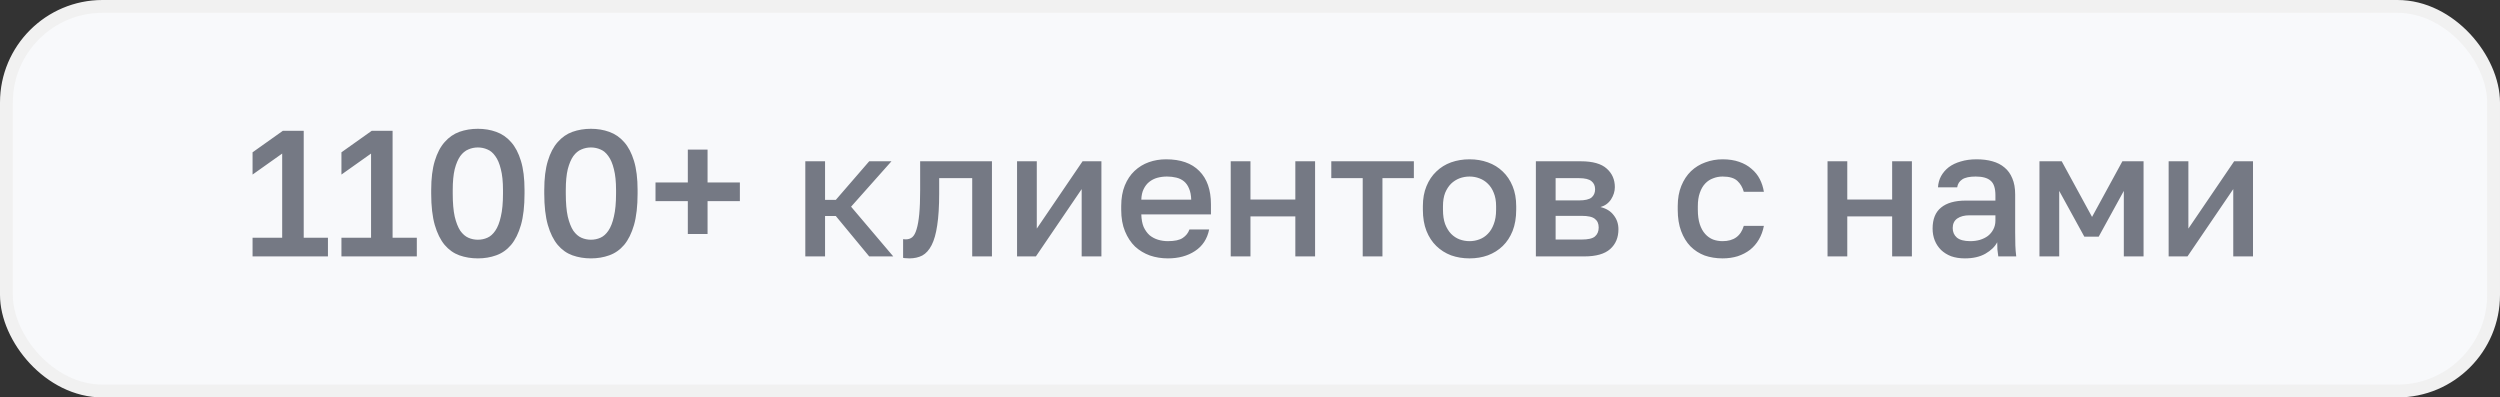
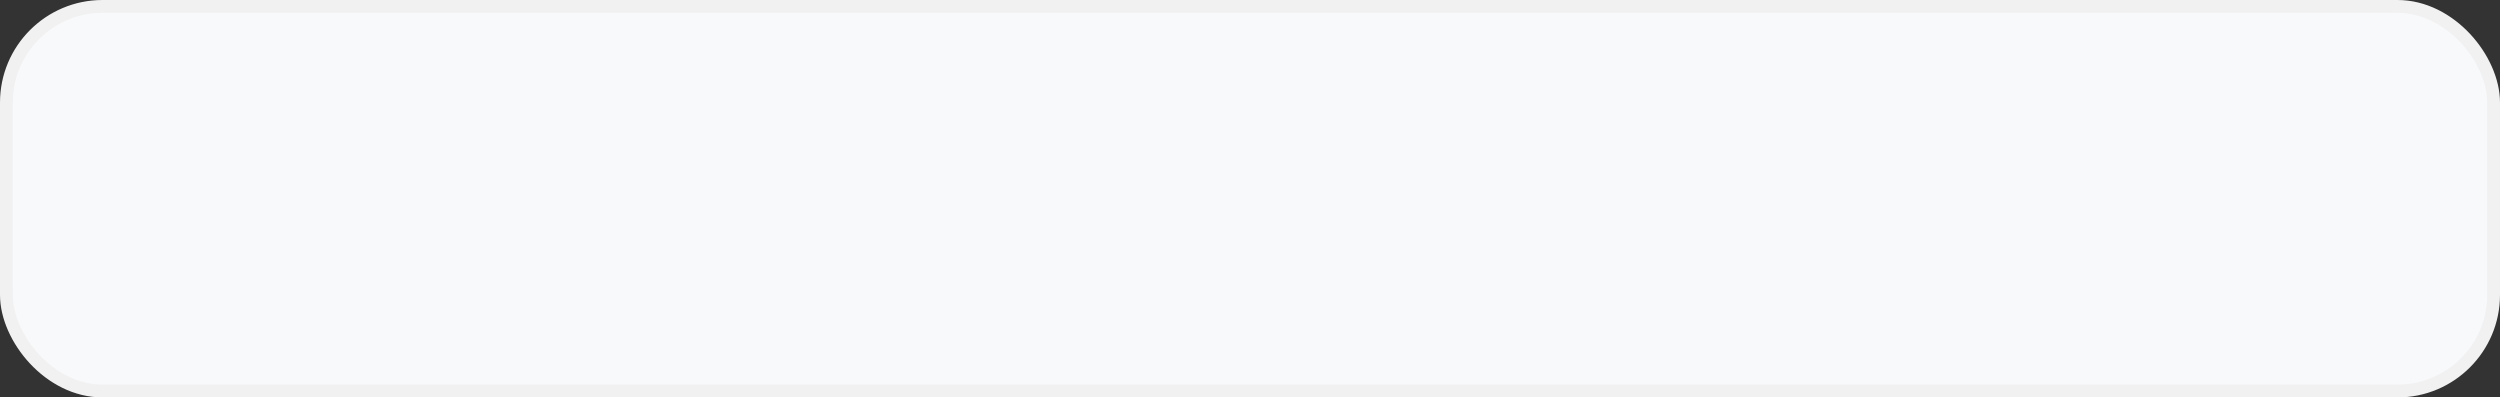
<svg xmlns="http://www.w3.org/2000/svg" width="195" height="31" viewBox="0 0 195 31" fill="none">
  <rect x="0" y="0" width="195" height="31" fill="#333333" stroke="none" />
  <rect x="0.5" y="0.5" width="194" height="30" rx="7.5" fill="#F8F9FB" stroke="#F1F1F1" />
-   <path d="M19.7 18.544H22.01V11.978L19.7 13.616V11.88L22.066 10.2H23.69V18.544H25.58V20H19.7V18.544ZM26.632 18.544H28.942V11.978L26.632 13.616V11.88L28.998 10.2H30.622V18.544H32.512V20H26.632V18.544ZM37.273 20.154C36.76 20.154 36.279 20.075 35.831 19.916C35.393 19.757 35.01 19.487 34.683 19.104C34.357 18.712 34.1 18.194 33.913 17.55C33.727 16.897 33.633 16.08 33.633 15.1V14.82C33.633 13.915 33.727 13.159 33.913 12.552C34.1 11.936 34.357 11.446 34.683 11.082C35.01 10.709 35.393 10.443 35.831 10.284C36.279 10.125 36.76 10.046 37.273 10.046C37.787 10.046 38.263 10.125 38.701 10.284C39.149 10.443 39.537 10.709 39.863 11.082C40.19 11.446 40.447 11.936 40.633 12.552C40.82 13.159 40.913 13.915 40.913 14.82V15.1C40.913 16.08 40.82 16.897 40.633 17.55C40.447 18.194 40.19 18.712 39.863 19.104C39.537 19.487 39.149 19.757 38.701 19.916C38.263 20.075 37.787 20.154 37.273 20.154ZM37.273 18.698C37.535 18.698 37.782 18.647 38.015 18.544C38.249 18.441 38.454 18.259 38.631 17.998C38.818 17.727 38.963 17.359 39.065 16.892C39.177 16.425 39.233 15.828 39.233 15.1V14.82C39.233 14.167 39.177 13.625 39.065 13.196C38.963 12.767 38.818 12.426 38.631 12.174C38.454 11.922 38.249 11.749 38.015 11.656C37.782 11.553 37.535 11.502 37.273 11.502C37.012 11.502 36.765 11.553 36.531 11.656C36.298 11.749 36.088 11.922 35.901 12.174C35.724 12.426 35.579 12.767 35.467 13.196C35.365 13.625 35.313 14.167 35.313 14.82V15.1C35.313 15.828 35.365 16.425 35.467 16.892C35.579 17.359 35.724 17.727 35.901 17.998C36.088 18.259 36.298 18.441 36.531 18.544C36.765 18.647 37.012 18.698 37.273 18.698ZM46.092 20.154C45.578 20.154 45.098 20.075 44.65 19.916C44.211 19.757 43.828 19.487 43.502 19.104C43.175 18.712 42.918 18.194 42.732 17.55C42.545 16.897 42.452 16.08 42.452 15.1V14.82C42.452 13.915 42.545 13.159 42.732 12.552C42.918 11.936 43.175 11.446 43.502 11.082C43.828 10.709 44.211 10.443 44.65 10.284C45.098 10.125 45.578 10.046 46.092 10.046C46.605 10.046 47.081 10.125 47.52 10.284C47.968 10.443 48.355 10.709 48.682 11.082C49.008 11.446 49.265 11.936 49.452 12.552C49.638 13.159 49.732 13.915 49.732 14.82V15.1C49.732 16.08 49.638 16.897 49.452 17.55C49.265 18.194 49.008 18.712 48.682 19.104C48.355 19.487 47.968 19.757 47.52 19.916C47.081 20.075 46.605 20.154 46.092 20.154ZM46.092 18.698C46.353 18.698 46.6 18.647 46.834 18.544C47.067 18.441 47.272 18.259 47.45 17.998C47.636 17.727 47.781 17.359 47.884 16.892C47.996 16.425 48.052 15.828 48.052 15.1V14.82C48.052 14.167 47.996 13.625 47.884 13.196C47.781 12.767 47.636 12.426 47.45 12.174C47.272 11.922 47.067 11.749 46.834 11.656C46.6 11.553 46.353 11.502 46.092 11.502C45.83 11.502 45.583 11.553 45.35 11.656C45.116 11.749 44.906 11.922 44.72 12.174C44.542 12.426 44.398 12.767 44.286 13.196C44.183 13.625 44.132 14.167 44.132 14.82V15.1C44.132 15.828 44.183 16.425 44.286 16.892C44.398 17.359 44.542 17.727 44.72 17.998C44.906 18.259 45.116 18.441 45.35 18.544C45.583 18.647 45.83 18.698 46.092 18.698ZM53.65 15.688H51.13V14.232H53.65V11.67H55.19V14.232H57.71V15.688H55.19V18.25H53.65V15.688ZM62.814 12.58H64.354V15.59H65.194L67.798 12.58H69.534L66.384 16.122L69.674 20H67.798L65.194 16.85H64.354V20H62.814V12.58ZM70.932 20.154C70.857 20.154 70.773 20.149 70.68 20.14C70.596 20.14 70.516 20.131 70.442 20.112V18.656C70.489 18.665 70.558 18.67 70.652 18.67C70.848 18.67 71.016 18.614 71.156 18.502C71.296 18.381 71.408 18.175 71.492 17.886C71.585 17.587 71.655 17.191 71.702 16.696C71.749 16.201 71.772 15.576 71.772 14.82V12.58H77.372V20H75.832V13.896H73.256V15.1C73.256 16.099 73.204 16.925 73.102 17.578C73.008 18.222 72.864 18.735 72.668 19.118C72.472 19.501 72.229 19.771 71.94 19.93C71.65 20.079 71.314 20.154 70.932 20.154ZM79.33 12.58H80.87V17.83L84.44 12.58H85.91V20H84.37V14.75L80.8 20H79.33V12.58ZM91.094 20.154C90.6 20.154 90.133 20.079 89.695 19.93C89.256 19.771 88.868 19.538 88.532 19.23C88.206 18.913 87.945 18.516 87.749 18.04C87.552 17.564 87.454 17.004 87.454 16.36V16.08C87.454 15.464 87.548 14.927 87.734 14.47C87.921 14.013 88.173 13.635 88.49 13.336C88.817 13.028 89.191 12.799 89.611 12.65C90.031 12.501 90.478 12.426 90.954 12.426C92.084 12.426 92.947 12.729 93.544 13.336C94.151 13.943 94.454 14.811 94.454 15.94V16.724H89.022C89.032 17.107 89.093 17.433 89.204 17.704C89.326 17.965 89.48 18.18 89.666 18.348C89.862 18.507 90.082 18.623 90.325 18.698C90.576 18.773 90.833 18.81 91.094 18.81C91.626 18.81 92.014 18.726 92.257 18.558C92.508 18.39 92.681 18.171 92.775 17.9H94.314C94.165 18.637 93.796 19.197 93.209 19.58C92.63 19.963 91.925 20.154 91.094 20.154ZM91.025 13.77C90.763 13.77 90.511 13.803 90.269 13.868C90.035 13.933 89.825 14.041 89.638 14.19C89.461 14.33 89.317 14.517 89.204 14.75C89.093 14.974 89.032 15.249 89.022 15.576H92.915C92.905 15.231 92.849 14.941 92.746 14.708C92.653 14.475 92.522 14.288 92.355 14.148C92.186 14.008 91.986 13.91 91.752 13.854C91.528 13.798 91.286 13.77 91.025 13.77ZM95.996 12.58H97.536V15.562H101.036V12.58H102.576V20H101.036V16.878H97.536V20H95.996V12.58ZM106.291 13.896H103.841V12.58H110.281V13.896H107.831V20H106.291V13.896ZM114.624 20.154C114.11 20.154 113.63 20.075 113.182 19.916C112.743 19.748 112.36 19.505 112.034 19.188C111.707 18.871 111.45 18.479 111.264 18.012C111.077 17.536 110.984 16.985 110.984 16.36V16.08C110.984 15.492 111.077 14.974 111.264 14.526C111.45 14.069 111.707 13.686 112.034 13.378C112.36 13.061 112.743 12.823 113.182 12.664C113.63 12.505 114.11 12.426 114.624 12.426C115.137 12.426 115.613 12.505 116.052 12.664C116.5 12.823 116.887 13.061 117.214 13.378C117.54 13.686 117.797 14.069 117.984 14.526C118.17 14.974 118.264 15.492 118.264 16.08V16.36C118.264 16.985 118.17 17.536 117.984 18.012C117.797 18.479 117.54 18.871 117.214 19.188C116.887 19.505 116.5 19.748 116.052 19.916C115.613 20.075 115.137 20.154 114.624 20.154ZM114.624 18.81C114.894 18.81 115.151 18.763 115.394 18.67C115.646 18.577 115.865 18.432 116.052 18.236C116.248 18.04 116.402 17.788 116.514 17.48C116.635 17.172 116.696 16.799 116.696 16.36V16.08C116.696 15.679 116.635 15.333 116.514 15.044C116.402 14.755 116.248 14.517 116.052 14.33C115.865 14.143 115.646 14.003 115.394 13.91C115.151 13.817 114.894 13.77 114.624 13.77C114.353 13.77 114.092 13.817 113.84 13.91C113.597 14.003 113.378 14.143 113.182 14.33C112.995 14.517 112.841 14.755 112.72 15.044C112.608 15.333 112.552 15.679 112.552 16.08V16.36C112.552 16.799 112.608 17.172 112.72 17.48C112.841 17.788 112.995 18.04 113.182 18.236C113.378 18.432 113.597 18.577 113.84 18.67C114.092 18.763 114.353 18.81 114.624 18.81ZM119.798 12.58H123.298C124.232 12.58 124.908 12.771 125.328 13.154C125.748 13.527 125.958 14.008 125.958 14.596C125.958 14.923 125.86 15.24 125.664 15.548C125.468 15.847 125.193 16.047 124.838 16.15C125.296 16.262 125.641 16.477 125.874 16.794C126.117 17.102 126.238 17.466 126.238 17.886C126.238 18.53 126.024 19.043 125.594 19.426C125.165 19.809 124.493 20 123.578 20H119.798V12.58ZM123.368 18.684C123.872 18.684 124.218 18.605 124.404 18.446C124.6 18.278 124.698 18.045 124.698 17.746C124.698 17.447 124.6 17.223 124.404 17.074C124.218 16.915 123.872 16.836 123.368 16.836H121.338V18.684H123.368ZM123.158 15.632C123.625 15.632 123.952 15.557 124.138 15.408C124.325 15.249 124.418 15.035 124.418 14.764C124.418 14.493 124.325 14.283 124.138 14.134C123.952 13.975 123.625 13.896 123.158 13.896H121.338V15.632H123.158ZM134.363 20.154C133.859 20.154 133.392 20.079 132.963 19.93C132.543 19.771 132.174 19.533 131.857 19.216C131.549 18.899 131.306 18.502 131.129 18.026C130.951 17.55 130.863 16.995 130.863 16.36V16.08C130.863 15.483 130.956 14.955 131.143 14.498C131.329 14.041 131.581 13.658 131.899 13.35C132.225 13.042 132.599 12.813 133.019 12.664C133.448 12.505 133.896 12.426 134.363 12.426C134.848 12.426 135.277 12.491 135.651 12.622C136.033 12.753 136.355 12.935 136.617 13.168C136.887 13.392 137.102 13.658 137.261 13.966C137.419 14.274 137.527 14.605 137.583 14.96H136.015C135.921 14.615 135.753 14.33 135.511 14.106C135.268 13.882 134.885 13.77 134.363 13.77C134.101 13.77 133.854 13.817 133.621 13.91C133.387 13.994 133.182 14.129 133.005 14.316C132.827 14.503 132.687 14.745 132.585 15.044C132.482 15.333 132.431 15.679 132.431 16.08V16.36C132.431 16.799 132.482 17.177 132.585 17.494C132.687 17.802 132.827 18.054 133.005 18.25C133.182 18.446 133.387 18.591 133.621 18.684C133.854 18.768 134.101 18.81 134.363 18.81C135.231 18.81 135.781 18.413 136.015 17.62H137.583C137.508 18.012 137.377 18.367 137.191 18.684C137.013 18.992 136.785 19.258 136.505 19.482C136.225 19.697 135.903 19.865 135.539 19.986C135.175 20.098 134.783 20.154 134.363 20.154ZM142.548 12.58H144.088V15.562H147.588V12.58H149.128V20H147.588V16.878H144.088V20H142.548V12.58ZM153.263 20.154C152.862 20.154 152.503 20.098 152.185 19.986C151.877 19.865 151.616 19.701 151.401 19.496C151.187 19.281 151.023 19.034 150.911 18.754C150.799 18.474 150.743 18.166 150.743 17.83C150.743 17.093 150.963 16.547 151.401 16.192C151.84 15.828 152.484 15.646 153.333 15.646H155.643V15.24C155.643 14.68 155.517 14.297 155.265 14.092C155.023 13.877 154.635 13.77 154.103 13.77C153.627 13.77 153.277 13.845 153.053 13.994C152.829 14.143 152.699 14.349 152.661 14.61H151.163C151.182 14.293 151.261 14.003 151.401 13.742C151.551 13.471 151.751 13.238 152.003 13.042C152.265 12.846 152.577 12.697 152.941 12.594C153.305 12.482 153.716 12.426 154.173 12.426C154.631 12.426 155.041 12.477 155.405 12.58C155.779 12.683 156.096 12.846 156.357 13.07C156.619 13.285 156.819 13.565 156.959 13.91C157.109 14.255 157.183 14.671 157.183 15.156V18.11C157.183 18.502 157.188 18.847 157.197 19.146C157.207 19.435 157.23 19.72 157.267 20H155.867C155.839 19.785 155.816 19.603 155.797 19.454C155.788 19.305 155.783 19.118 155.783 18.894C155.606 19.239 155.298 19.538 154.859 19.79C154.43 20.033 153.898 20.154 153.263 20.154ZM153.683 18.81C153.945 18.81 154.192 18.777 154.425 18.712C154.668 18.637 154.878 18.535 155.055 18.404C155.233 18.264 155.373 18.096 155.475 17.9C155.587 17.695 155.643 17.461 155.643 17.2V16.794H153.613C153.221 16.794 152.904 16.878 152.661 17.046C152.428 17.214 152.311 17.461 152.311 17.788C152.311 18.096 152.419 18.343 152.633 18.53C152.857 18.717 153.207 18.81 153.683 18.81ZM159.078 12.58H160.814L163.18 16.92L165.546 12.58H167.198V20H165.658V14.89L163.698 18.46H162.578L160.618 14.89V20H159.078V12.58ZM169.154 12.58H170.694V17.83L174.264 12.58H175.734V20H174.194V14.75L170.624 20H169.154V12.58Z" fill="#757984" />
</svg>